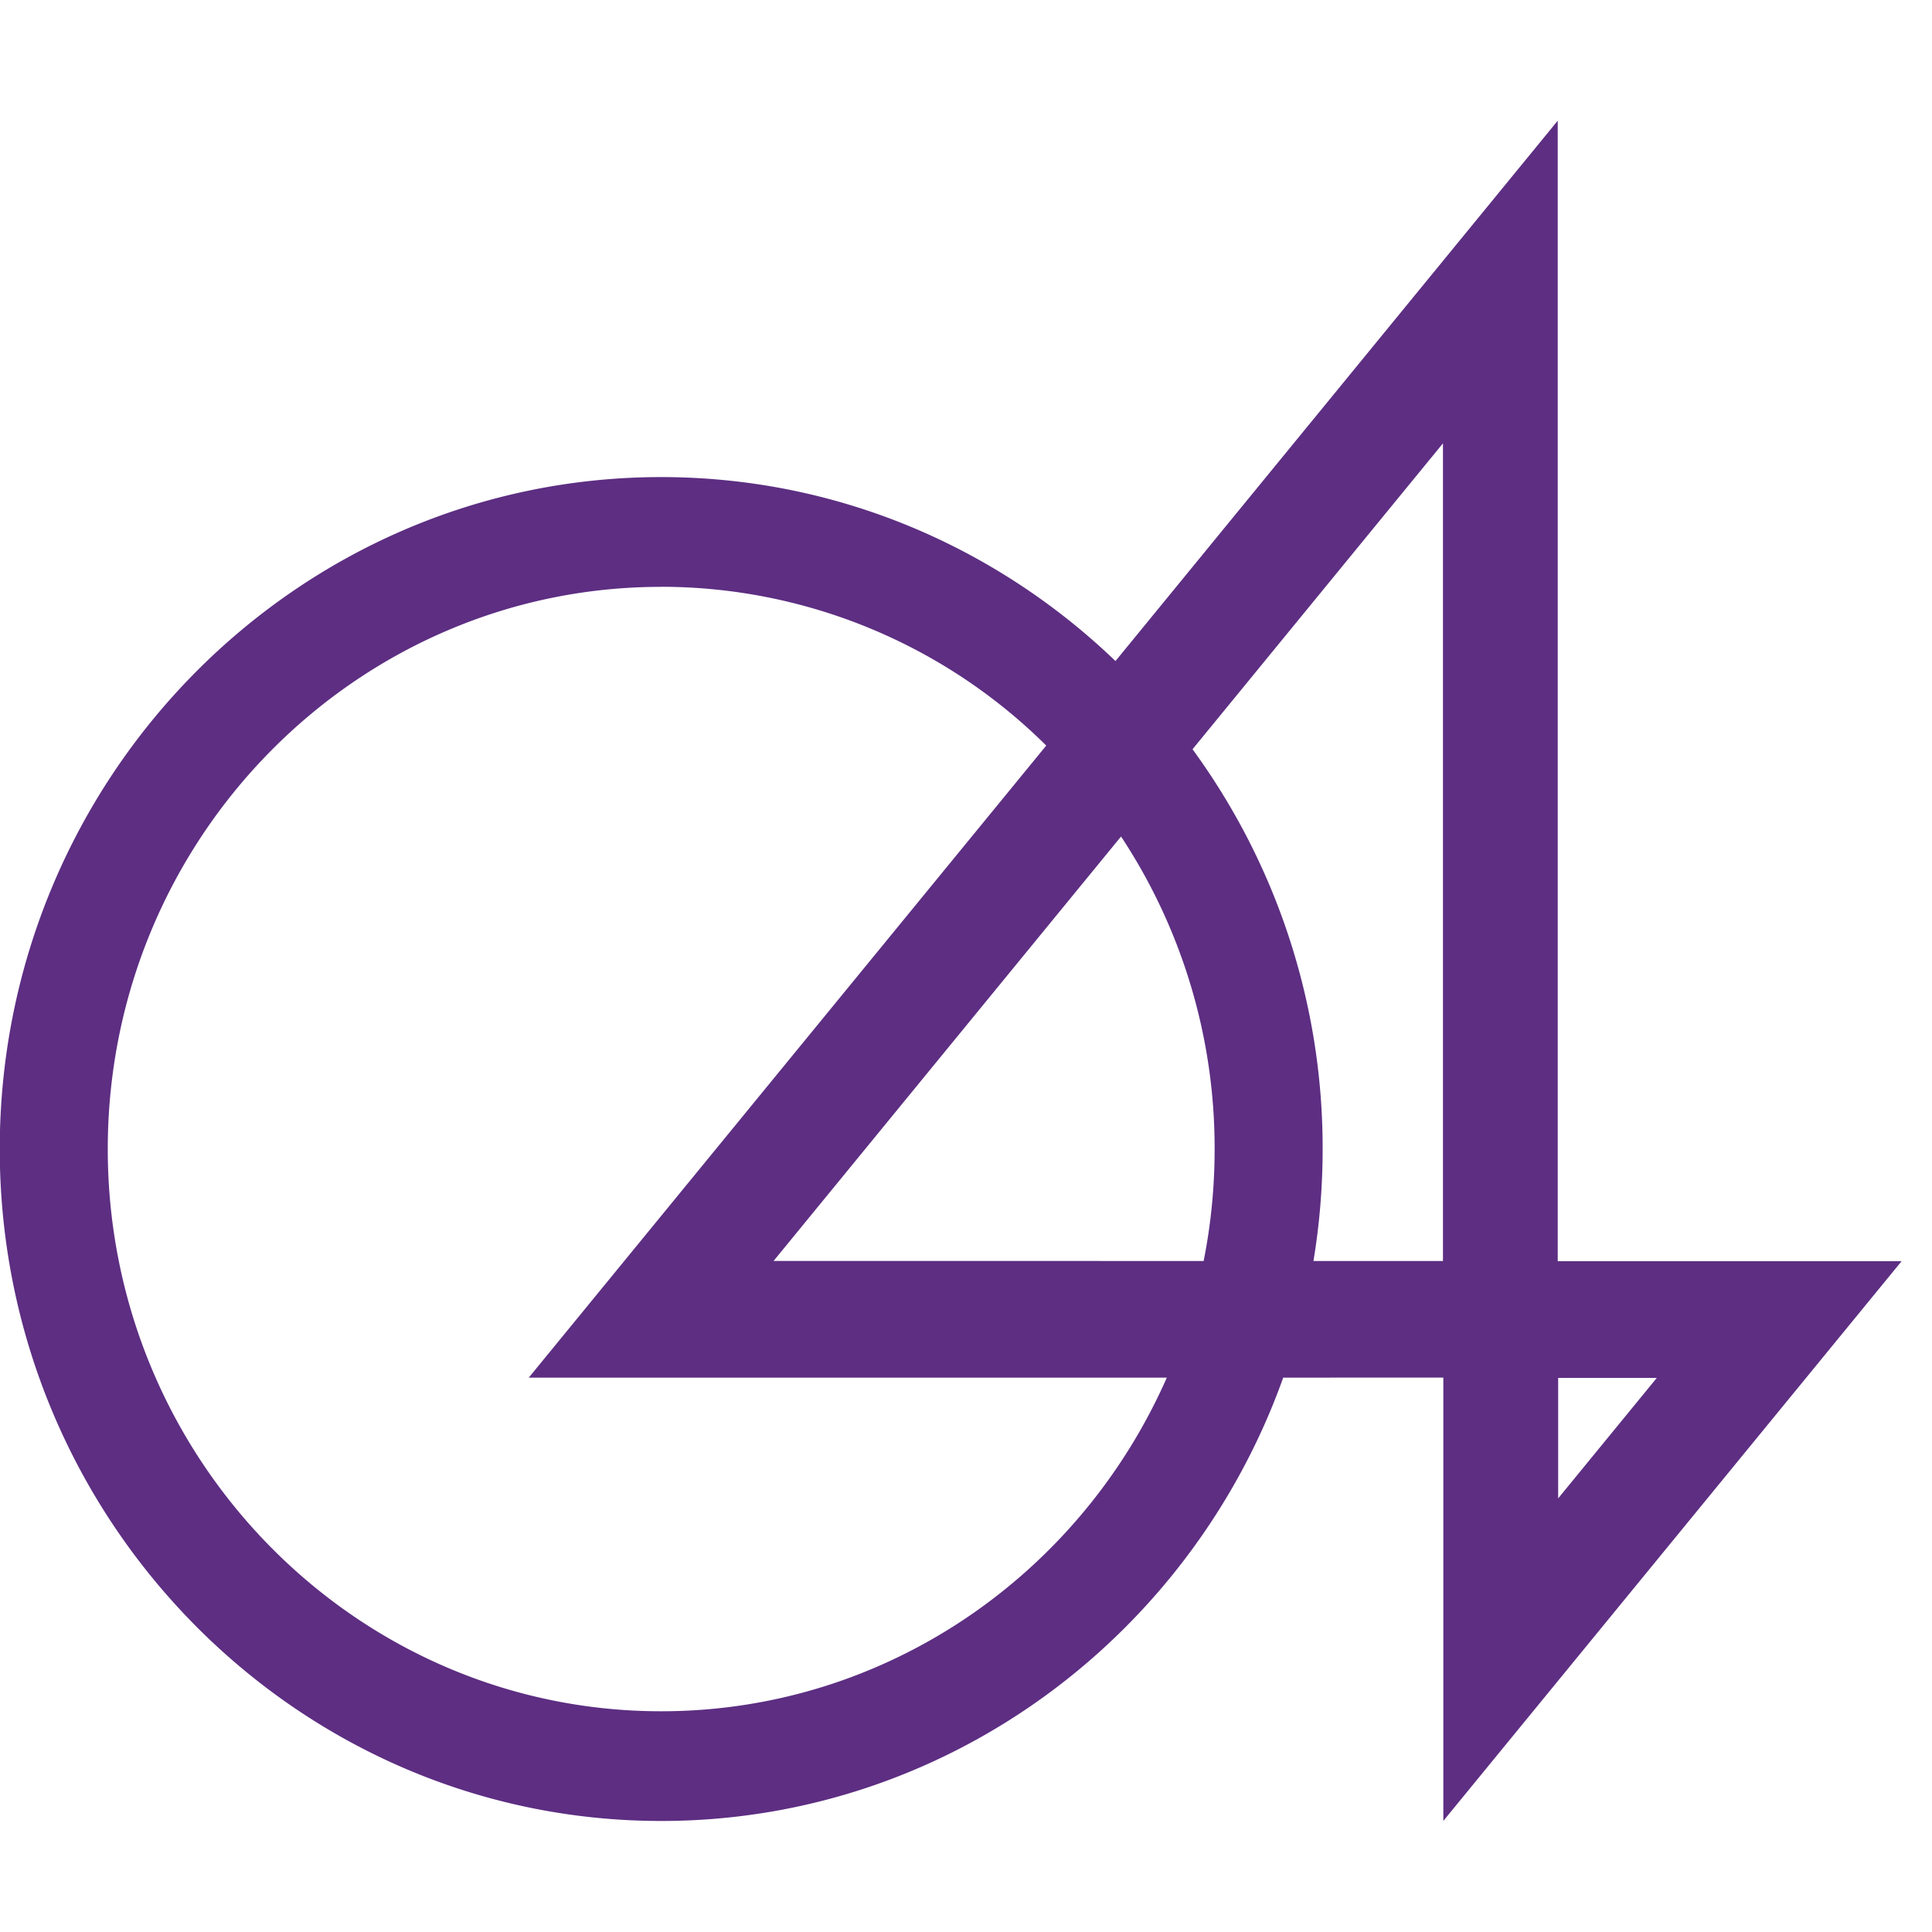
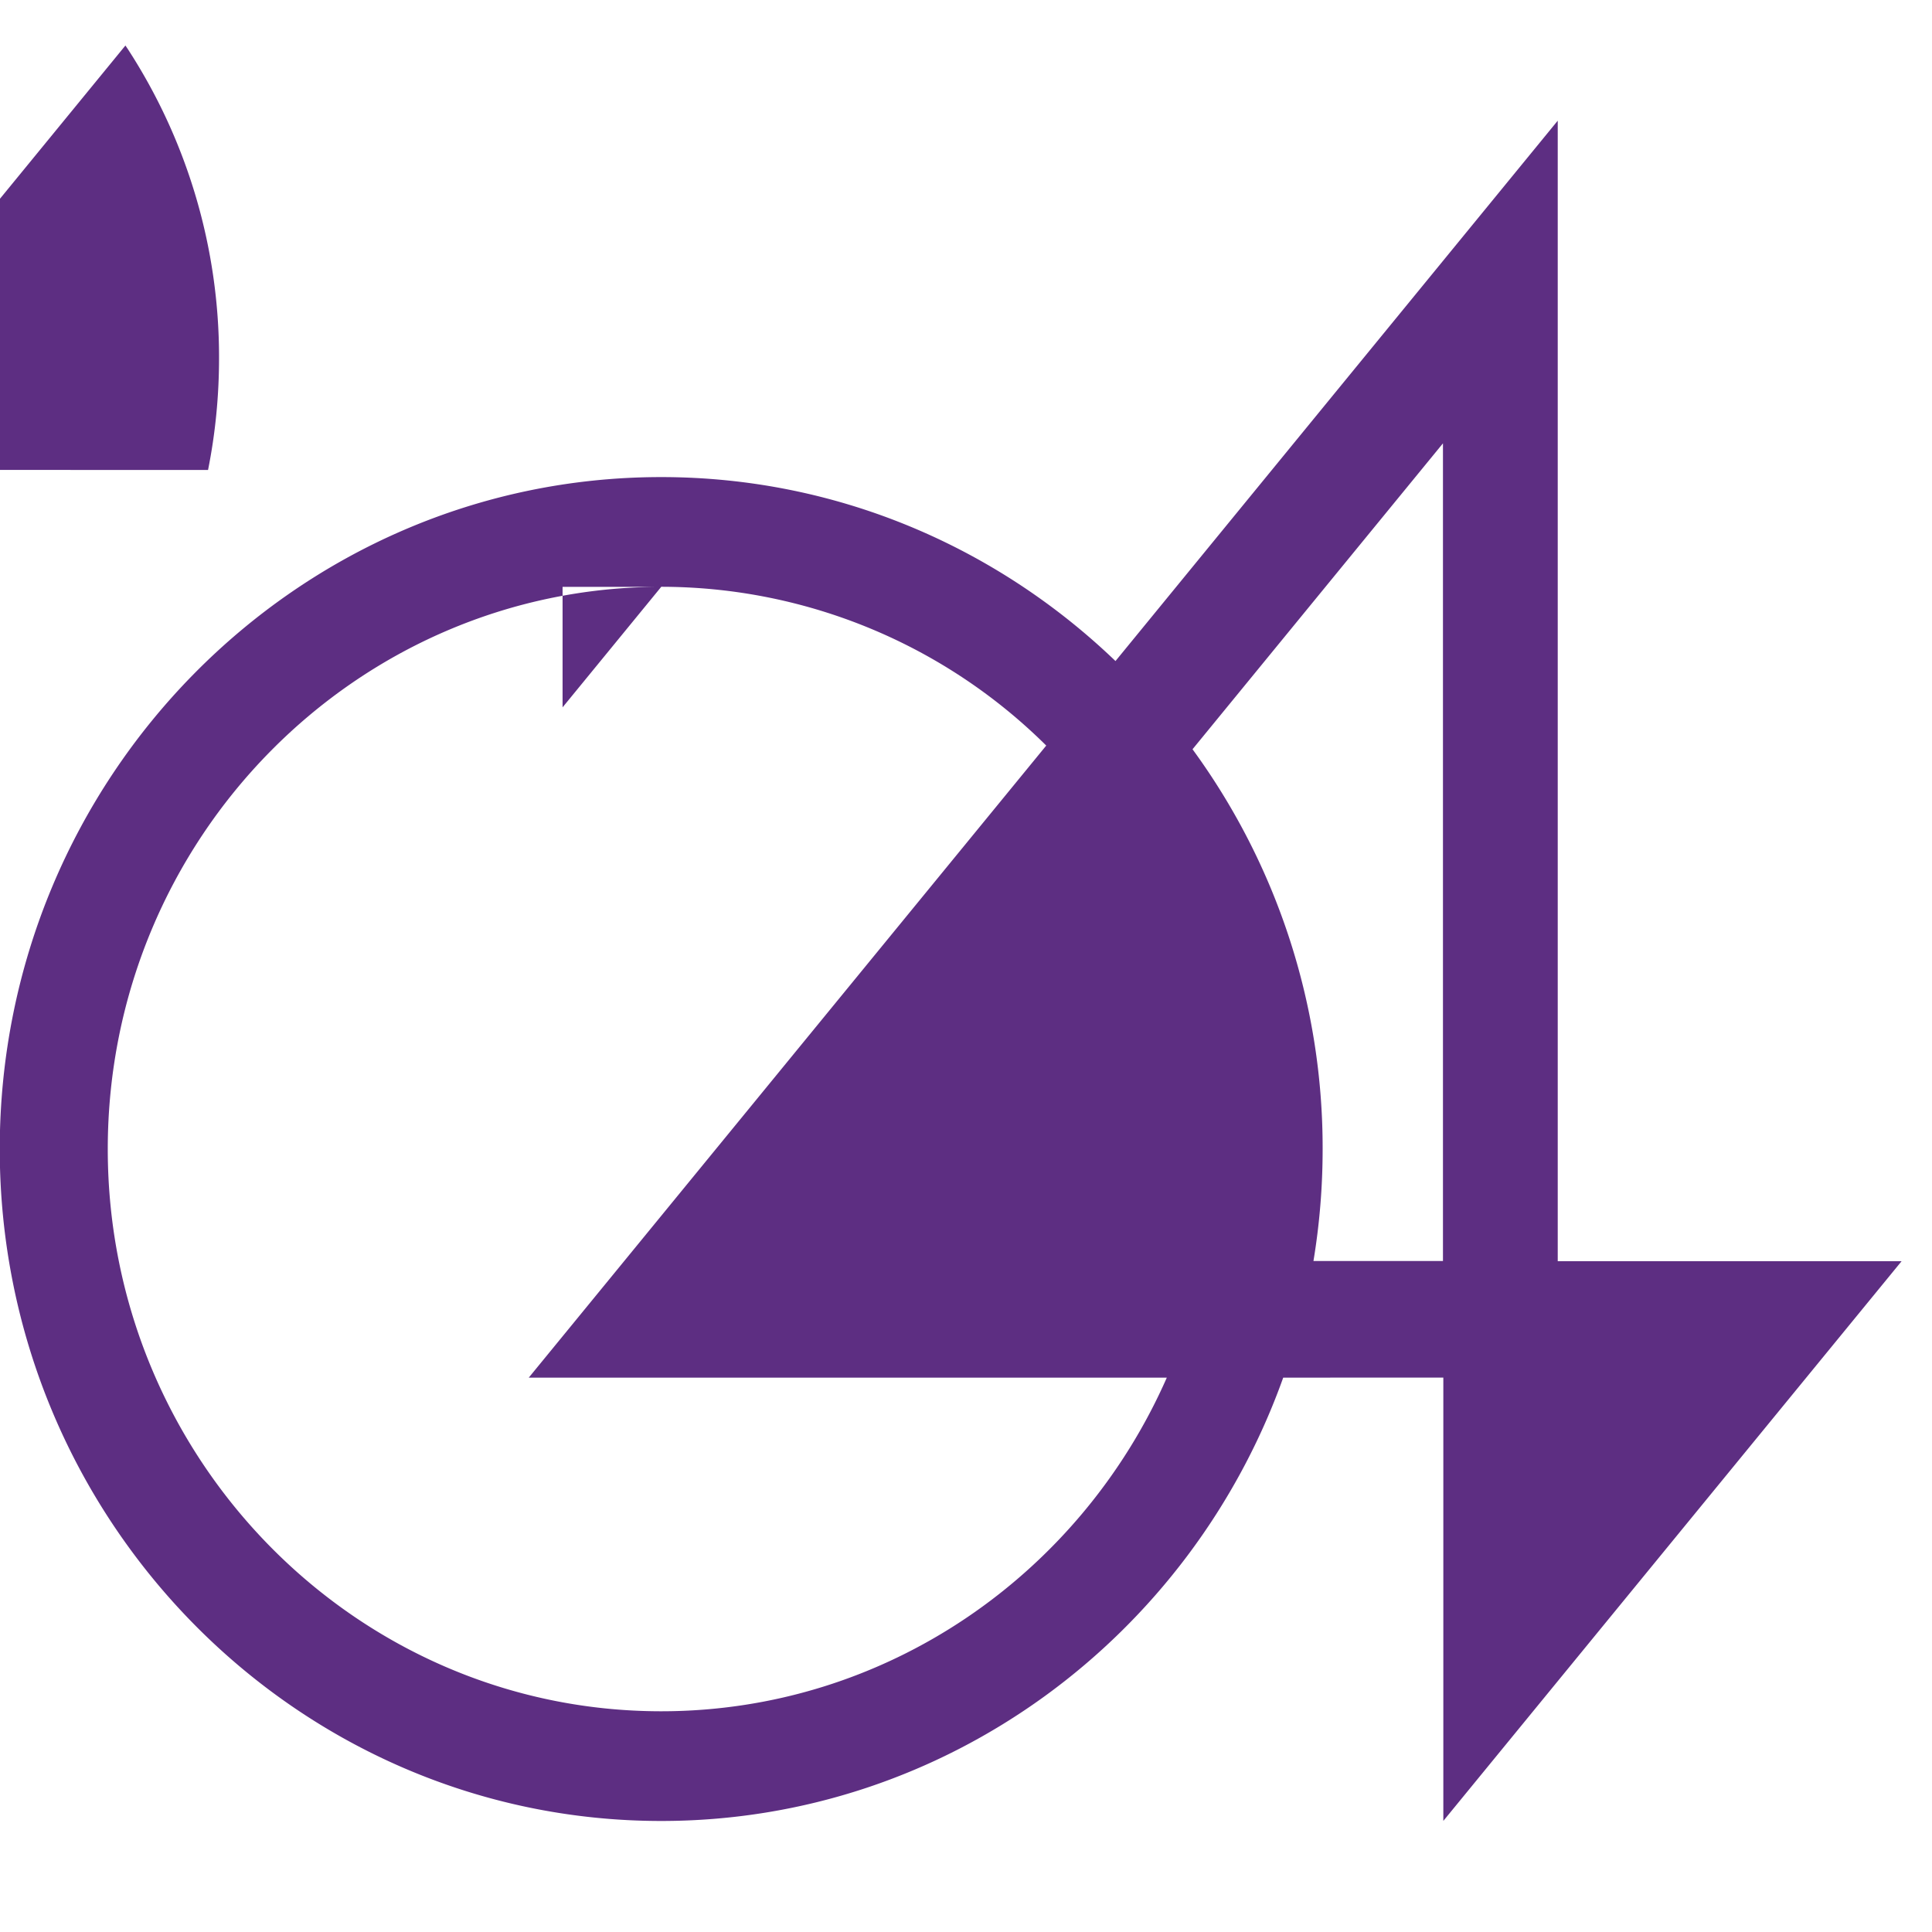
<svg xmlns="http://www.w3.org/2000/svg" width="32" height="32" viewBox="0 0 32 32">
-   <path d="M25.801 2v18.89h5.695l-7.59 9.27v-7.343l-2.652.001c-1.528 4.278-5.57 7.343-10.303 7.343-6.04 0-10.955-4.993-10.955-11.13 0-6.136 4.914-11.129 10.955-11.129 2.911 0 5.56 1.16 7.525 3.047L25.8 2zm-14.85 7.72c-5.054 0-9.166 4.177-9.166 9.312 0 5.134 4.112 9.312 9.166 9.312 3.729 0 6.944-2.273 8.375-5.526H8.758l8.571-10.469a9.063 9.063 0 0 0-6.378-2.63zm16.49 13.102h-1.633v1.996l1.634-1.996zm-8.873-8.967-5.755 7.03 7.123.001c.12-.6.182-1.22.182-1.854a9.363 9.363 0 0 0-1.516-5.125l-.034-.05v-.002zM23.9 7.343l-4.148 5.067a11.187 11.187 0 0 1 2.155 6.622c0 .631-.052 1.25-.152 1.854H23.9V7.343z" fill="#5d2e82" fill-rule="evenodd" />
+   <path d="M25.801 2v18.89h5.695l-7.59 9.27v-7.343l-2.652.001c-1.528 4.278-5.57 7.343-10.303 7.343-6.04 0-10.955-4.993-10.955-11.13 0-6.136 4.914-11.129 10.955-11.129 2.911 0 5.56 1.16 7.525 3.047L25.8 2zm-14.85 7.72c-5.054 0-9.166 4.177-9.166 9.312 0 5.134 4.112 9.312 9.166 9.312 3.729 0 6.944-2.273 8.375-5.526H8.758l8.571-10.469a9.063 9.063 0 0 0-6.378-2.63zh-1.633v1.996l1.634-1.996zm-8.873-8.967-5.755 7.03 7.123.001c.12-.6.182-1.22.182-1.854a9.363 9.363 0 0 0-1.516-5.125l-.034-.05v-.002zM23.9 7.343l-4.148 5.067a11.187 11.187 0 0 1 2.155 6.622c0 .631-.052 1.25-.152 1.854H23.9V7.343z" fill="#5d2e82" fill-rule="evenodd" />
</svg>